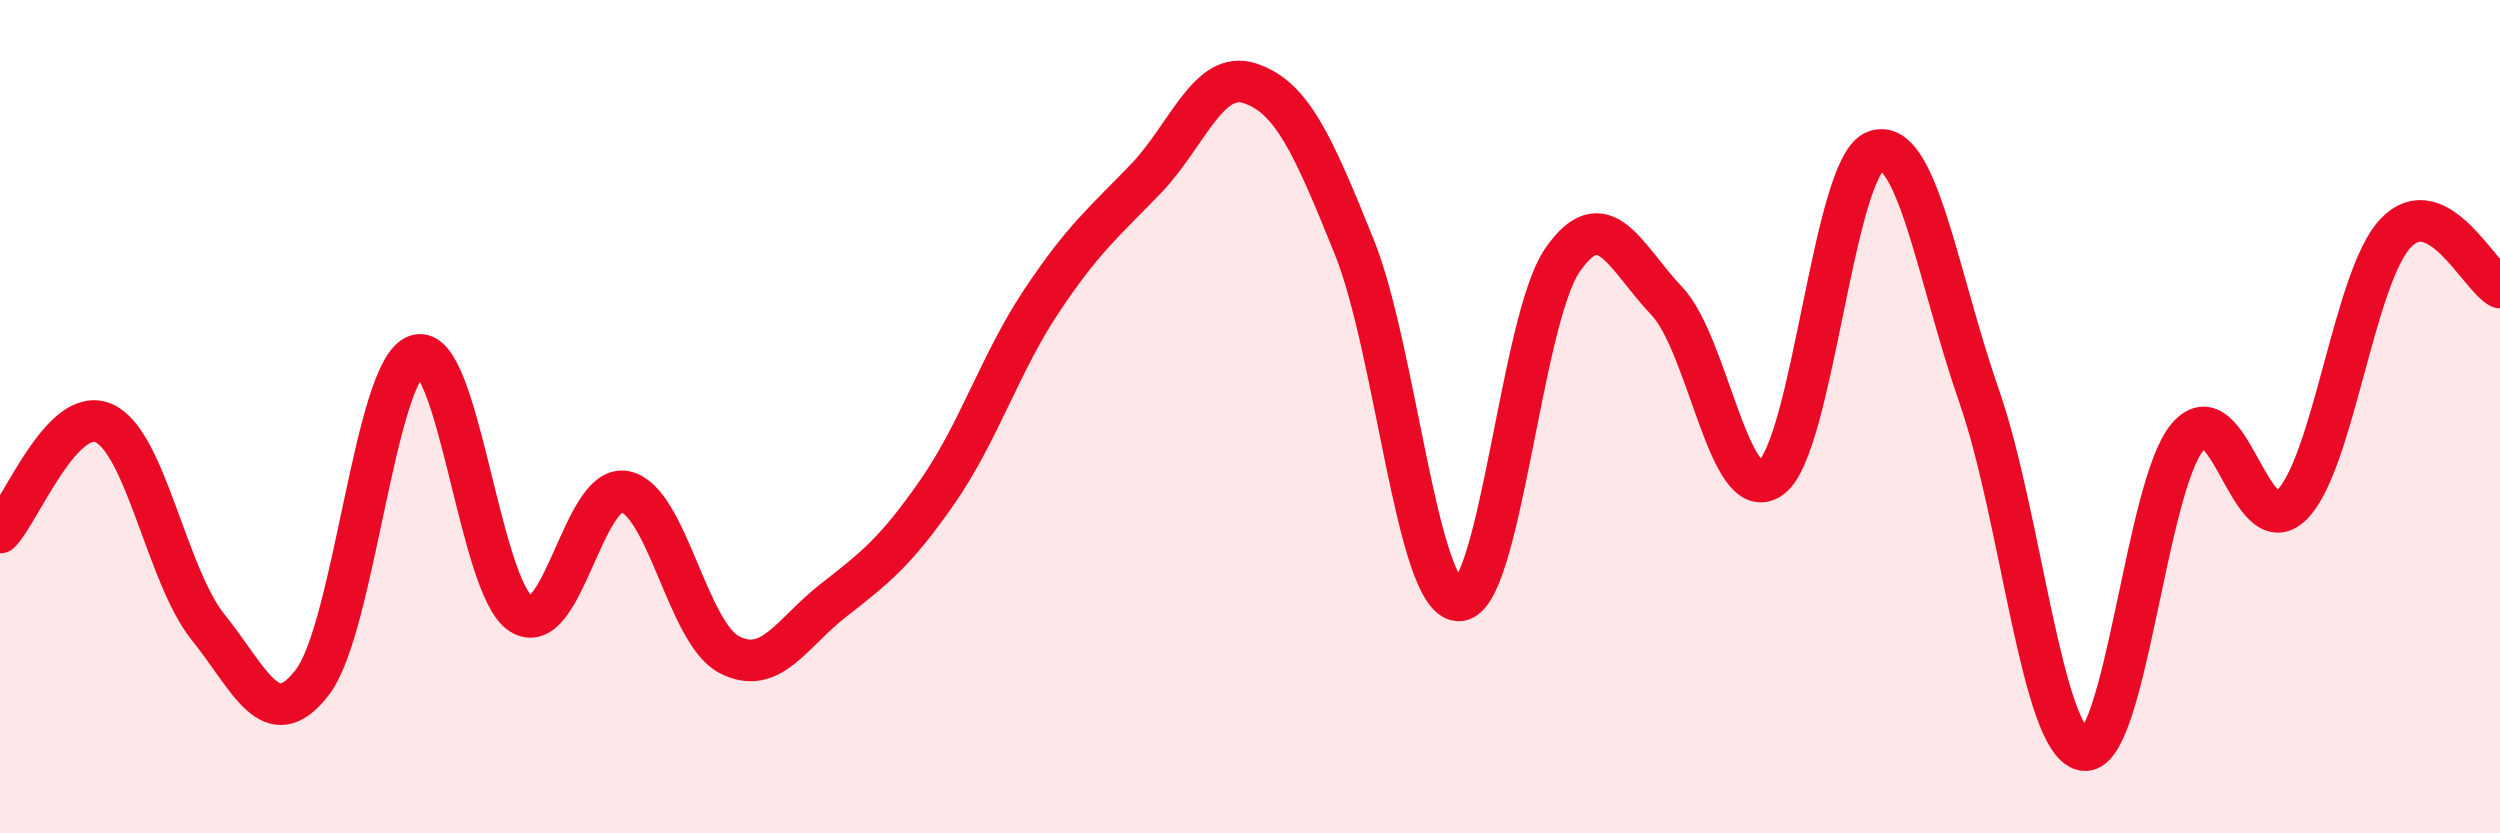
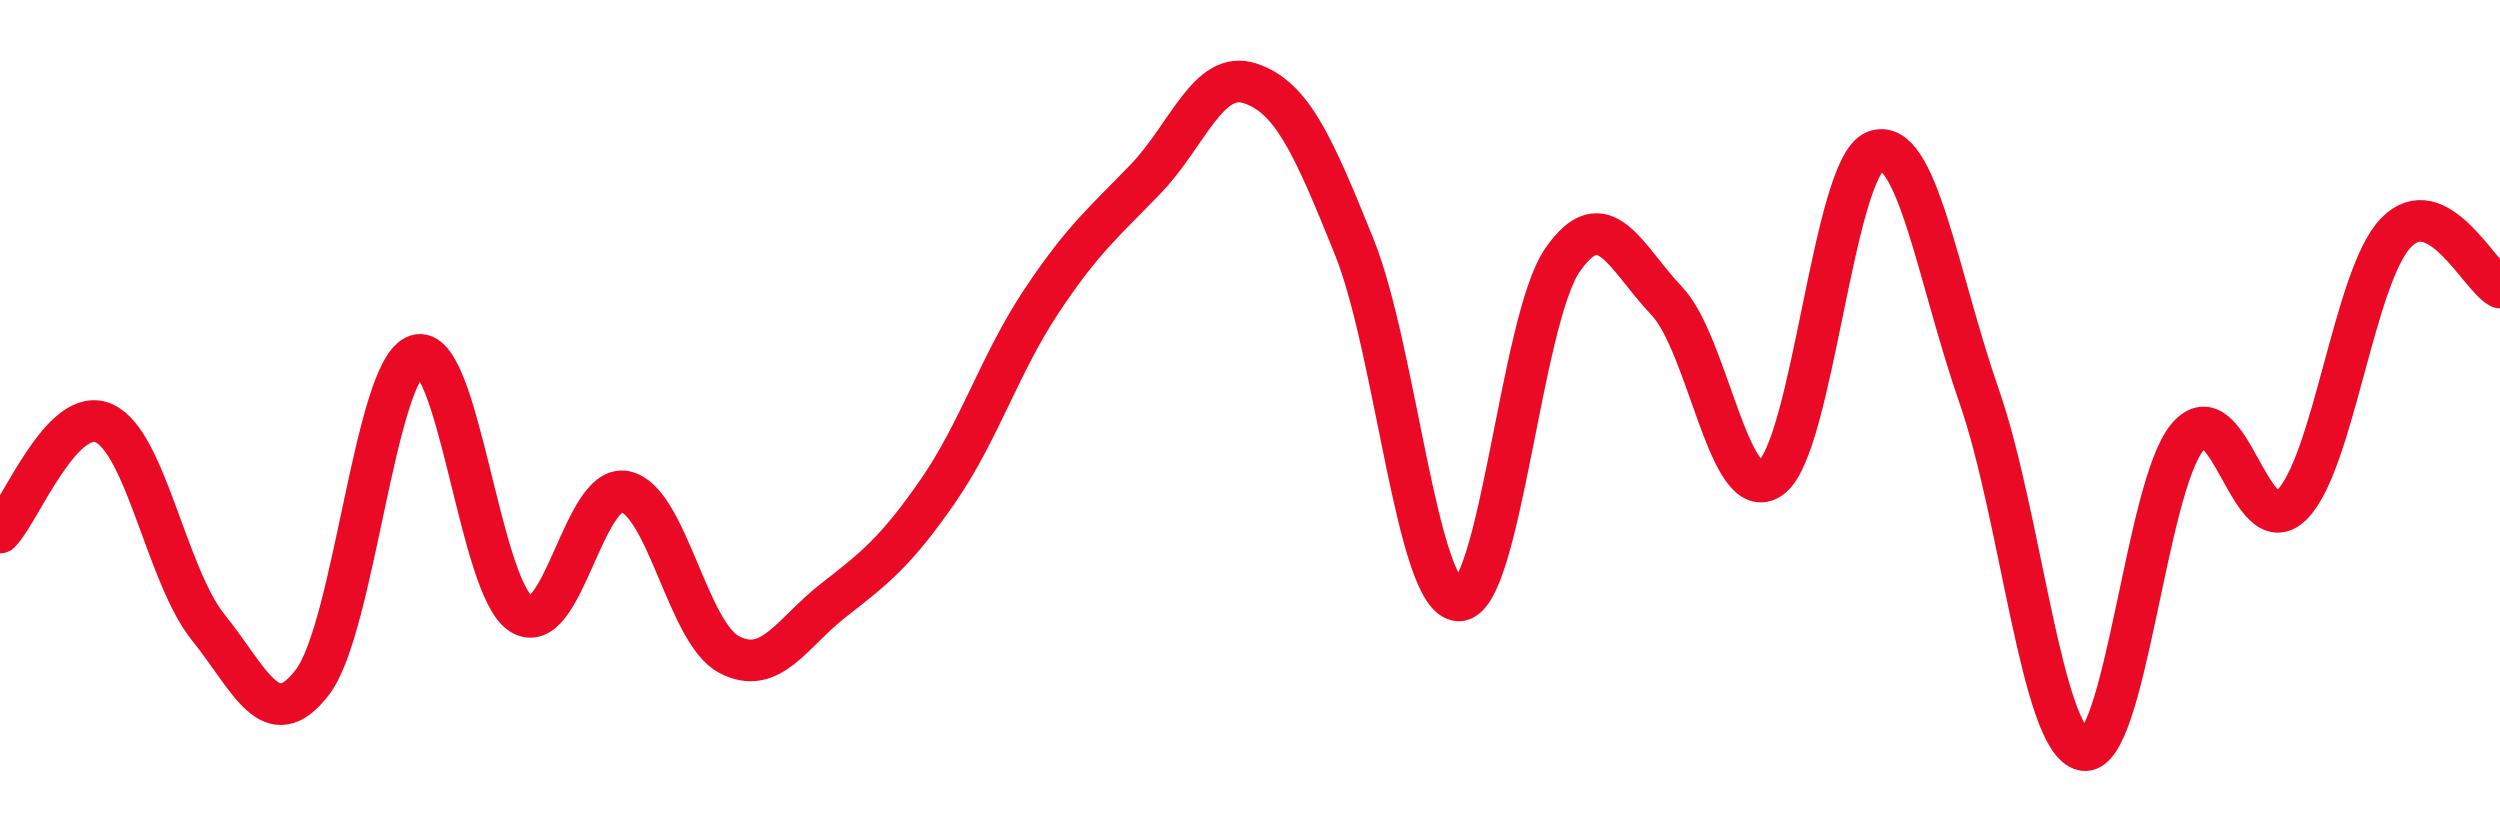
<svg xmlns="http://www.w3.org/2000/svg" width="60" height="20" viewBox="0 0 60 20">
-   <path d="M 0,12.78 C 0.5,12.26 1.5,9.7 2.5,10.16 C 3.5,10.62 4,13.82 5,15.06 C 6,16.3 6.5,17.68 7.5,16.37 C 8.5,15.06 9,8.86 10,8.53 C 11,8.2 11.5,14.08 12.5,14.73 C 13.5,15.38 14,11.6 15,11.8 C 16,12 16.5,15.19 17.5,15.71 C 18.5,16.23 19,15.19 20,14.41 C 21,13.63 21.5,13.24 22.5,11.8 C 23.5,10.36 24,8.72 25,7.22 C 26,5.72 26.5,5.33 27.5,4.29 C 28.5,3.25 29,1.67 30,2 C 31,2.33 31.5,3.44 32.5,5.92 C 33.5,8.4 34,14.35 35,14.41 C 36,14.47 36.5,7.68 37.5,6.24 C 38.5,4.8 39,6.17 40,7.22 C 41,8.27 41.5,12.19 42.5,11.47 C 43.5,10.75 44,4.02 45,3.63 C 46,3.24 46.5,6.64 47.5,9.51 C 48.5,12.38 49,17.8 50,18 C 51,18.2 51.5,11.67 52.5,10.49 C 53.5,9.31 54,13.1 55,12.12 C 56,11.14 56.5,6.63 57.5,5.59 C 58.5,4.55 59.5,6.64 60,6.9L60 20L0 20Z" fill="#EB0A25" opacity="0.1" stroke-linecap="round" stroke-linejoin="round" />
  <path d="M 0,12.78 C 0.5,12.26 1.5,9.7 2.5,10.16 C 3.5,10.62 4,13.82 5,15.06 C 6,16.3 6.5,17.68 7.5,16.37 C 8.5,15.06 9,8.86 10,8.53 C 11,8.2 11.5,14.08 12.5,14.73 C 13.5,15.38 14,11.6 15,11.8 C 16,12 16.5,15.19 17.5,15.71 C 18.5,16.23 19,15.19 20,14.41 C 21,13.63 21.5,13.24 22.5,11.8 C 23.5,10.36 24,8.72 25,7.22 C 26,5.72 26.5,5.33 27.5,4.29 C 28.5,3.25 29,1.67 30,2 C 31,2.33 31.5,3.44 32.5,5.92 C 33.5,8.4 34,14.35 35,14.41 C 36,14.47 36.5,7.68 37.5,6.24 C 38.5,4.8 39,6.17 40,7.22 C 41,8.27 41.5,12.19 42.5,11.47 C 43.5,10.75 44,4.02 45,3.63 C 46,3.24 46.5,6.64 47.5,9.51 C 48.5,12.38 49,17.8 50,18 C 51,18.2 51.5,11.67 52.5,10.49 C 53.5,9.31 54,13.1 55,12.12 C 56,11.14 56.5,6.63 57.5,5.59 C 58.5,4.55 59.5,6.64 60,6.9" stroke="#EB0A25" stroke-width="1" fill="none" stroke-linecap="round" stroke-linejoin="round" />
</svg>